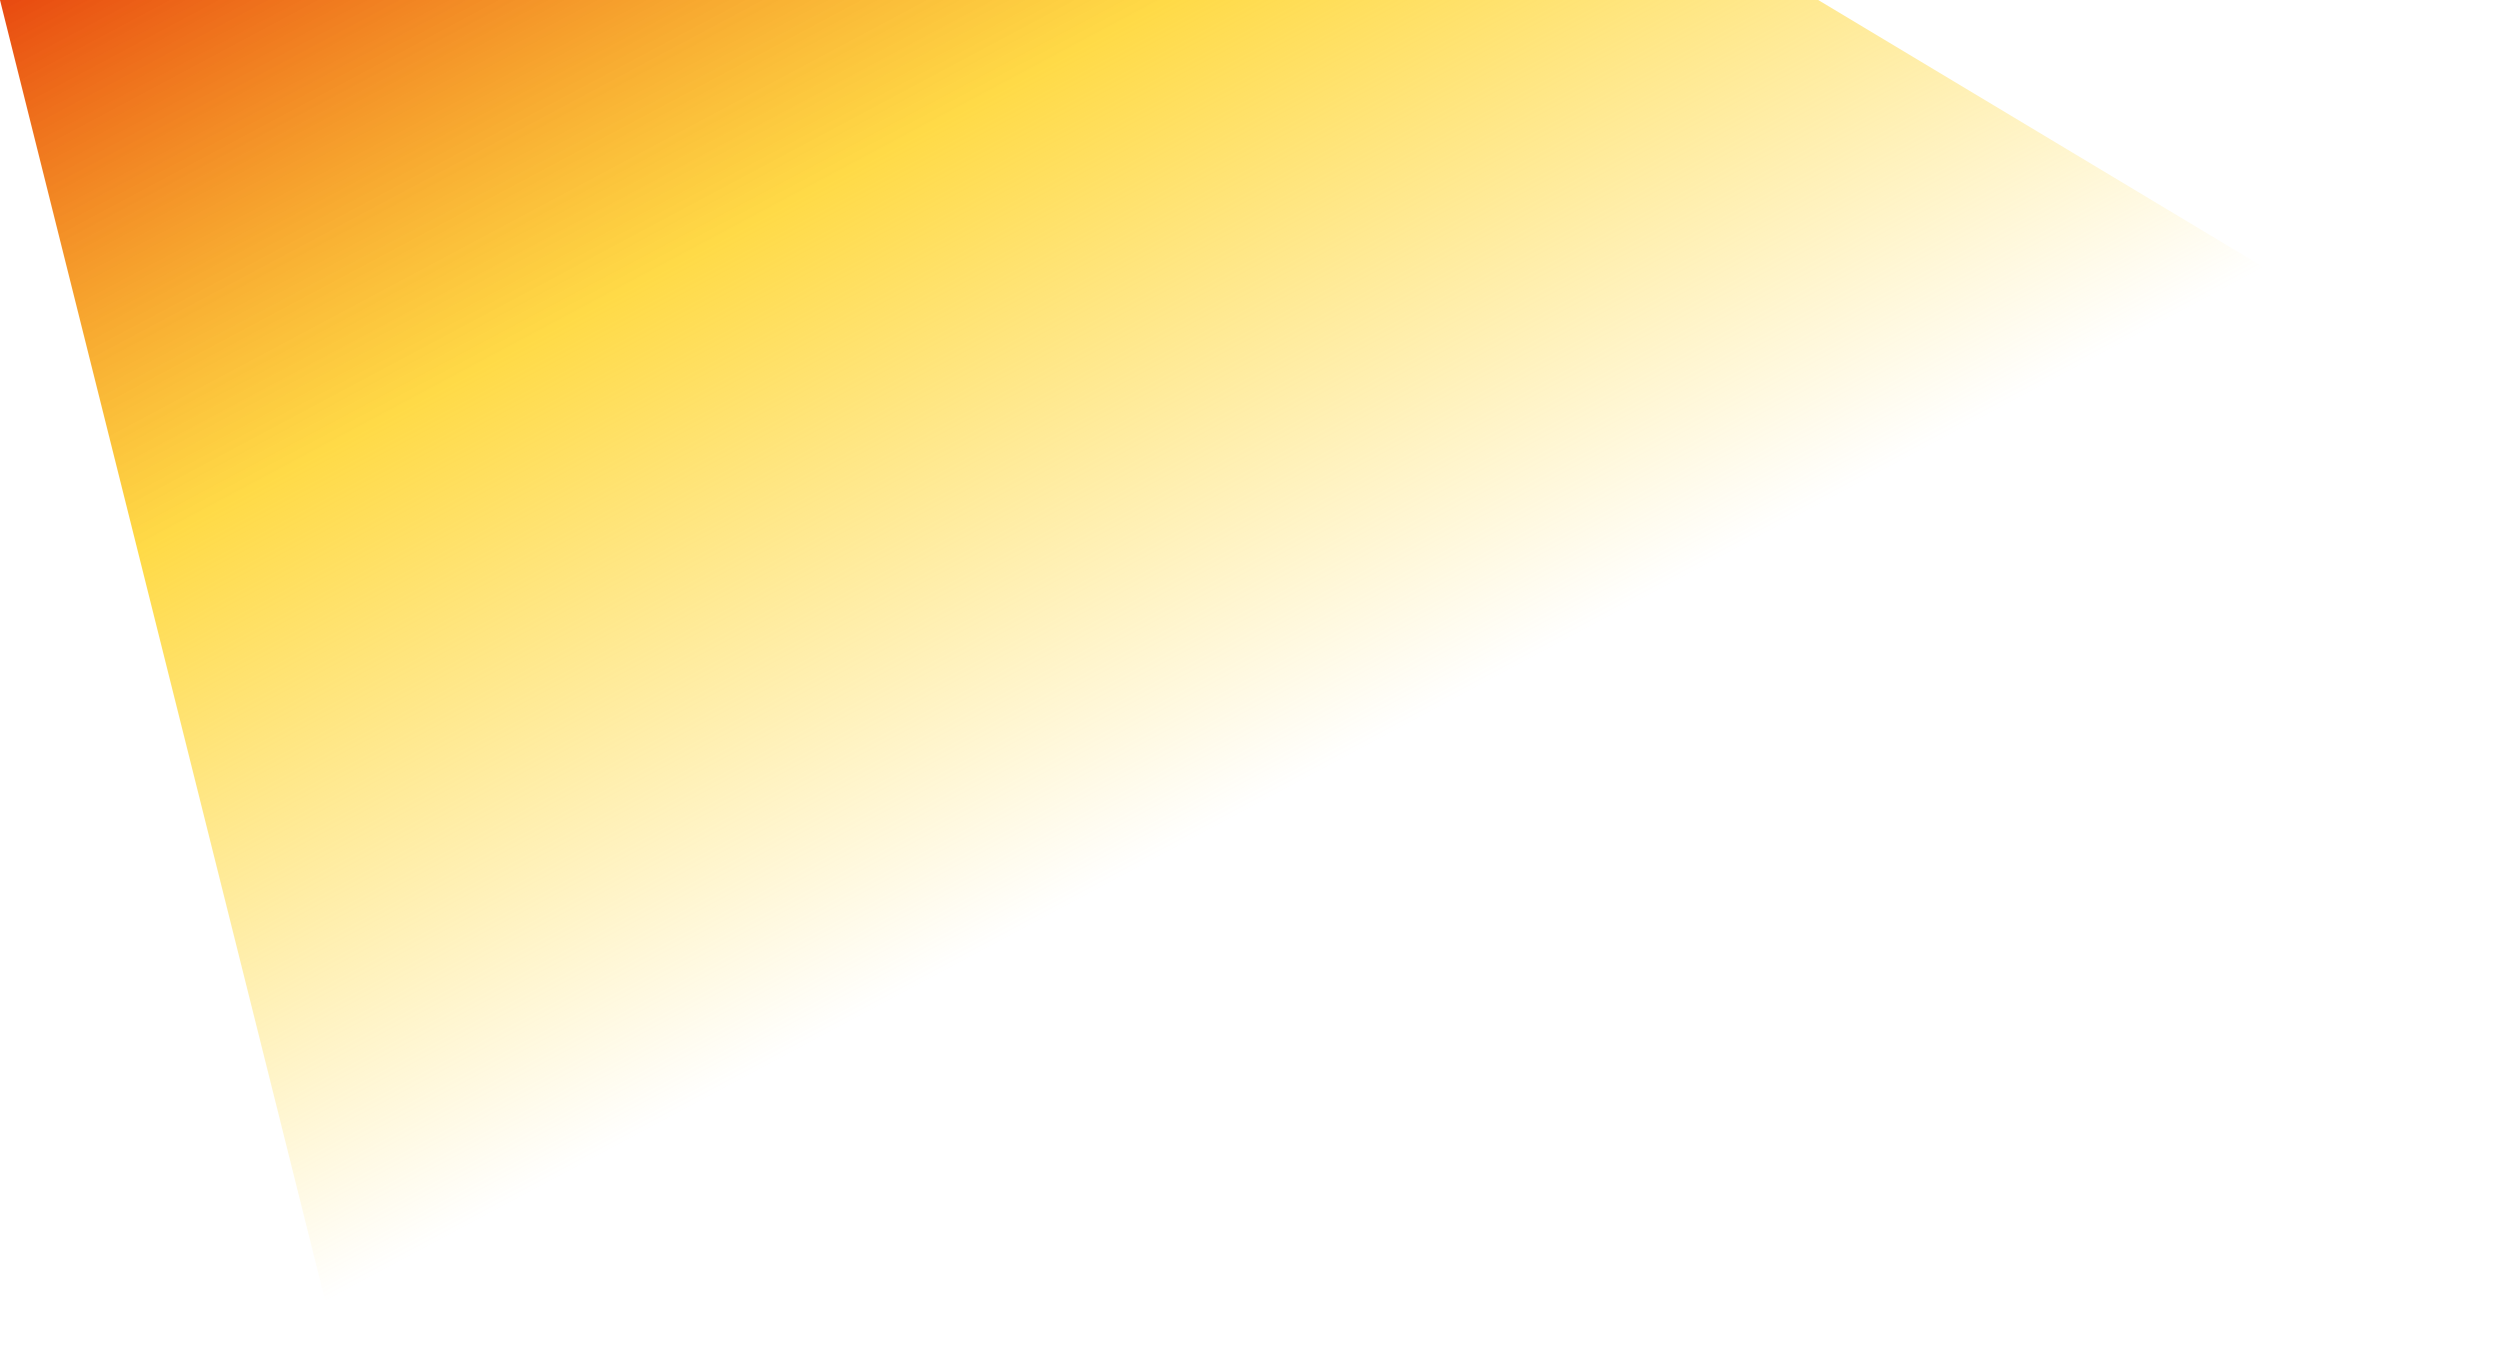
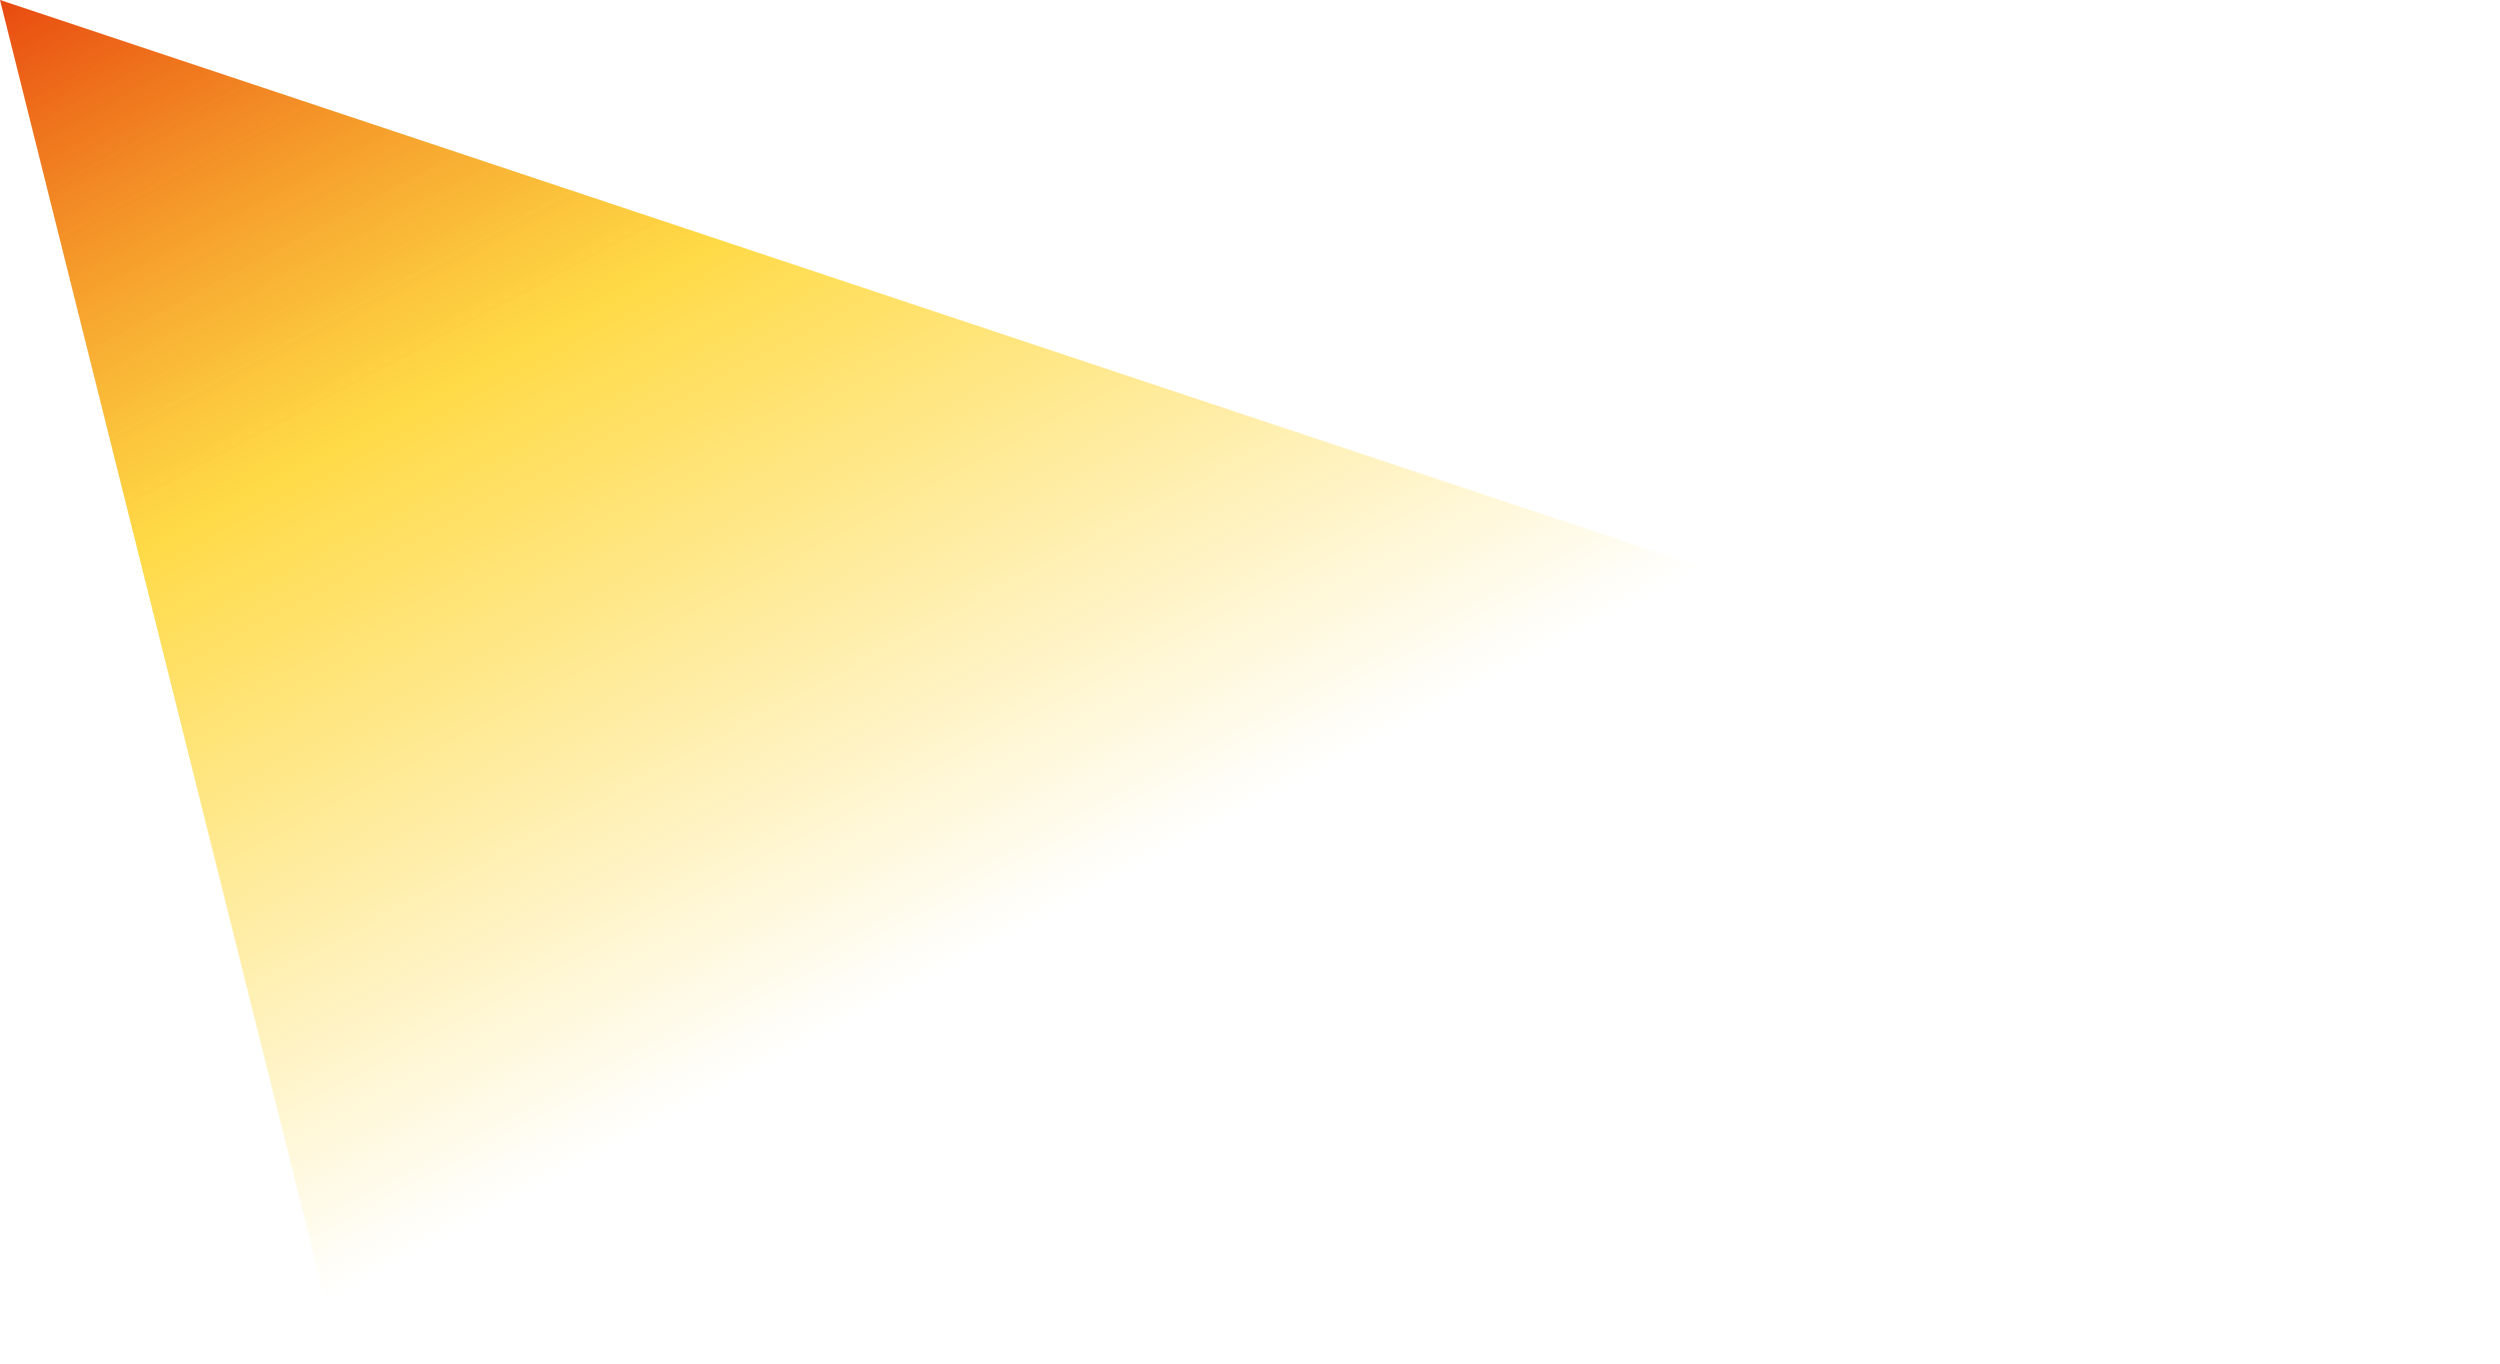
<svg xmlns="http://www.w3.org/2000/svg" viewBox="0 0 55 30">
  <defs>
    <linearGradient id="gradient" x1="0%" y1="0%" x2="80%" y2="100%">
      <stop offset="0%" style="stop-color:rgb(232,73,16);stop-opacity:1" />
      <stop offset="14%" style="stop-color:rgb(255,204,0);stop-opacity:0.72" />
      <stop offset="33%" style="stop-color:rgb(255,204,0);stop-opacity:0" />
    </linearGradient>
  </defs>
-   <path d="M0 0 L40 0 L90 30 L15 60 L0 0" fill="url(#gradient)" />
+   <path d="M0 0 L90 30 L15 60 L0 0" fill="url(#gradient)" />
</svg>